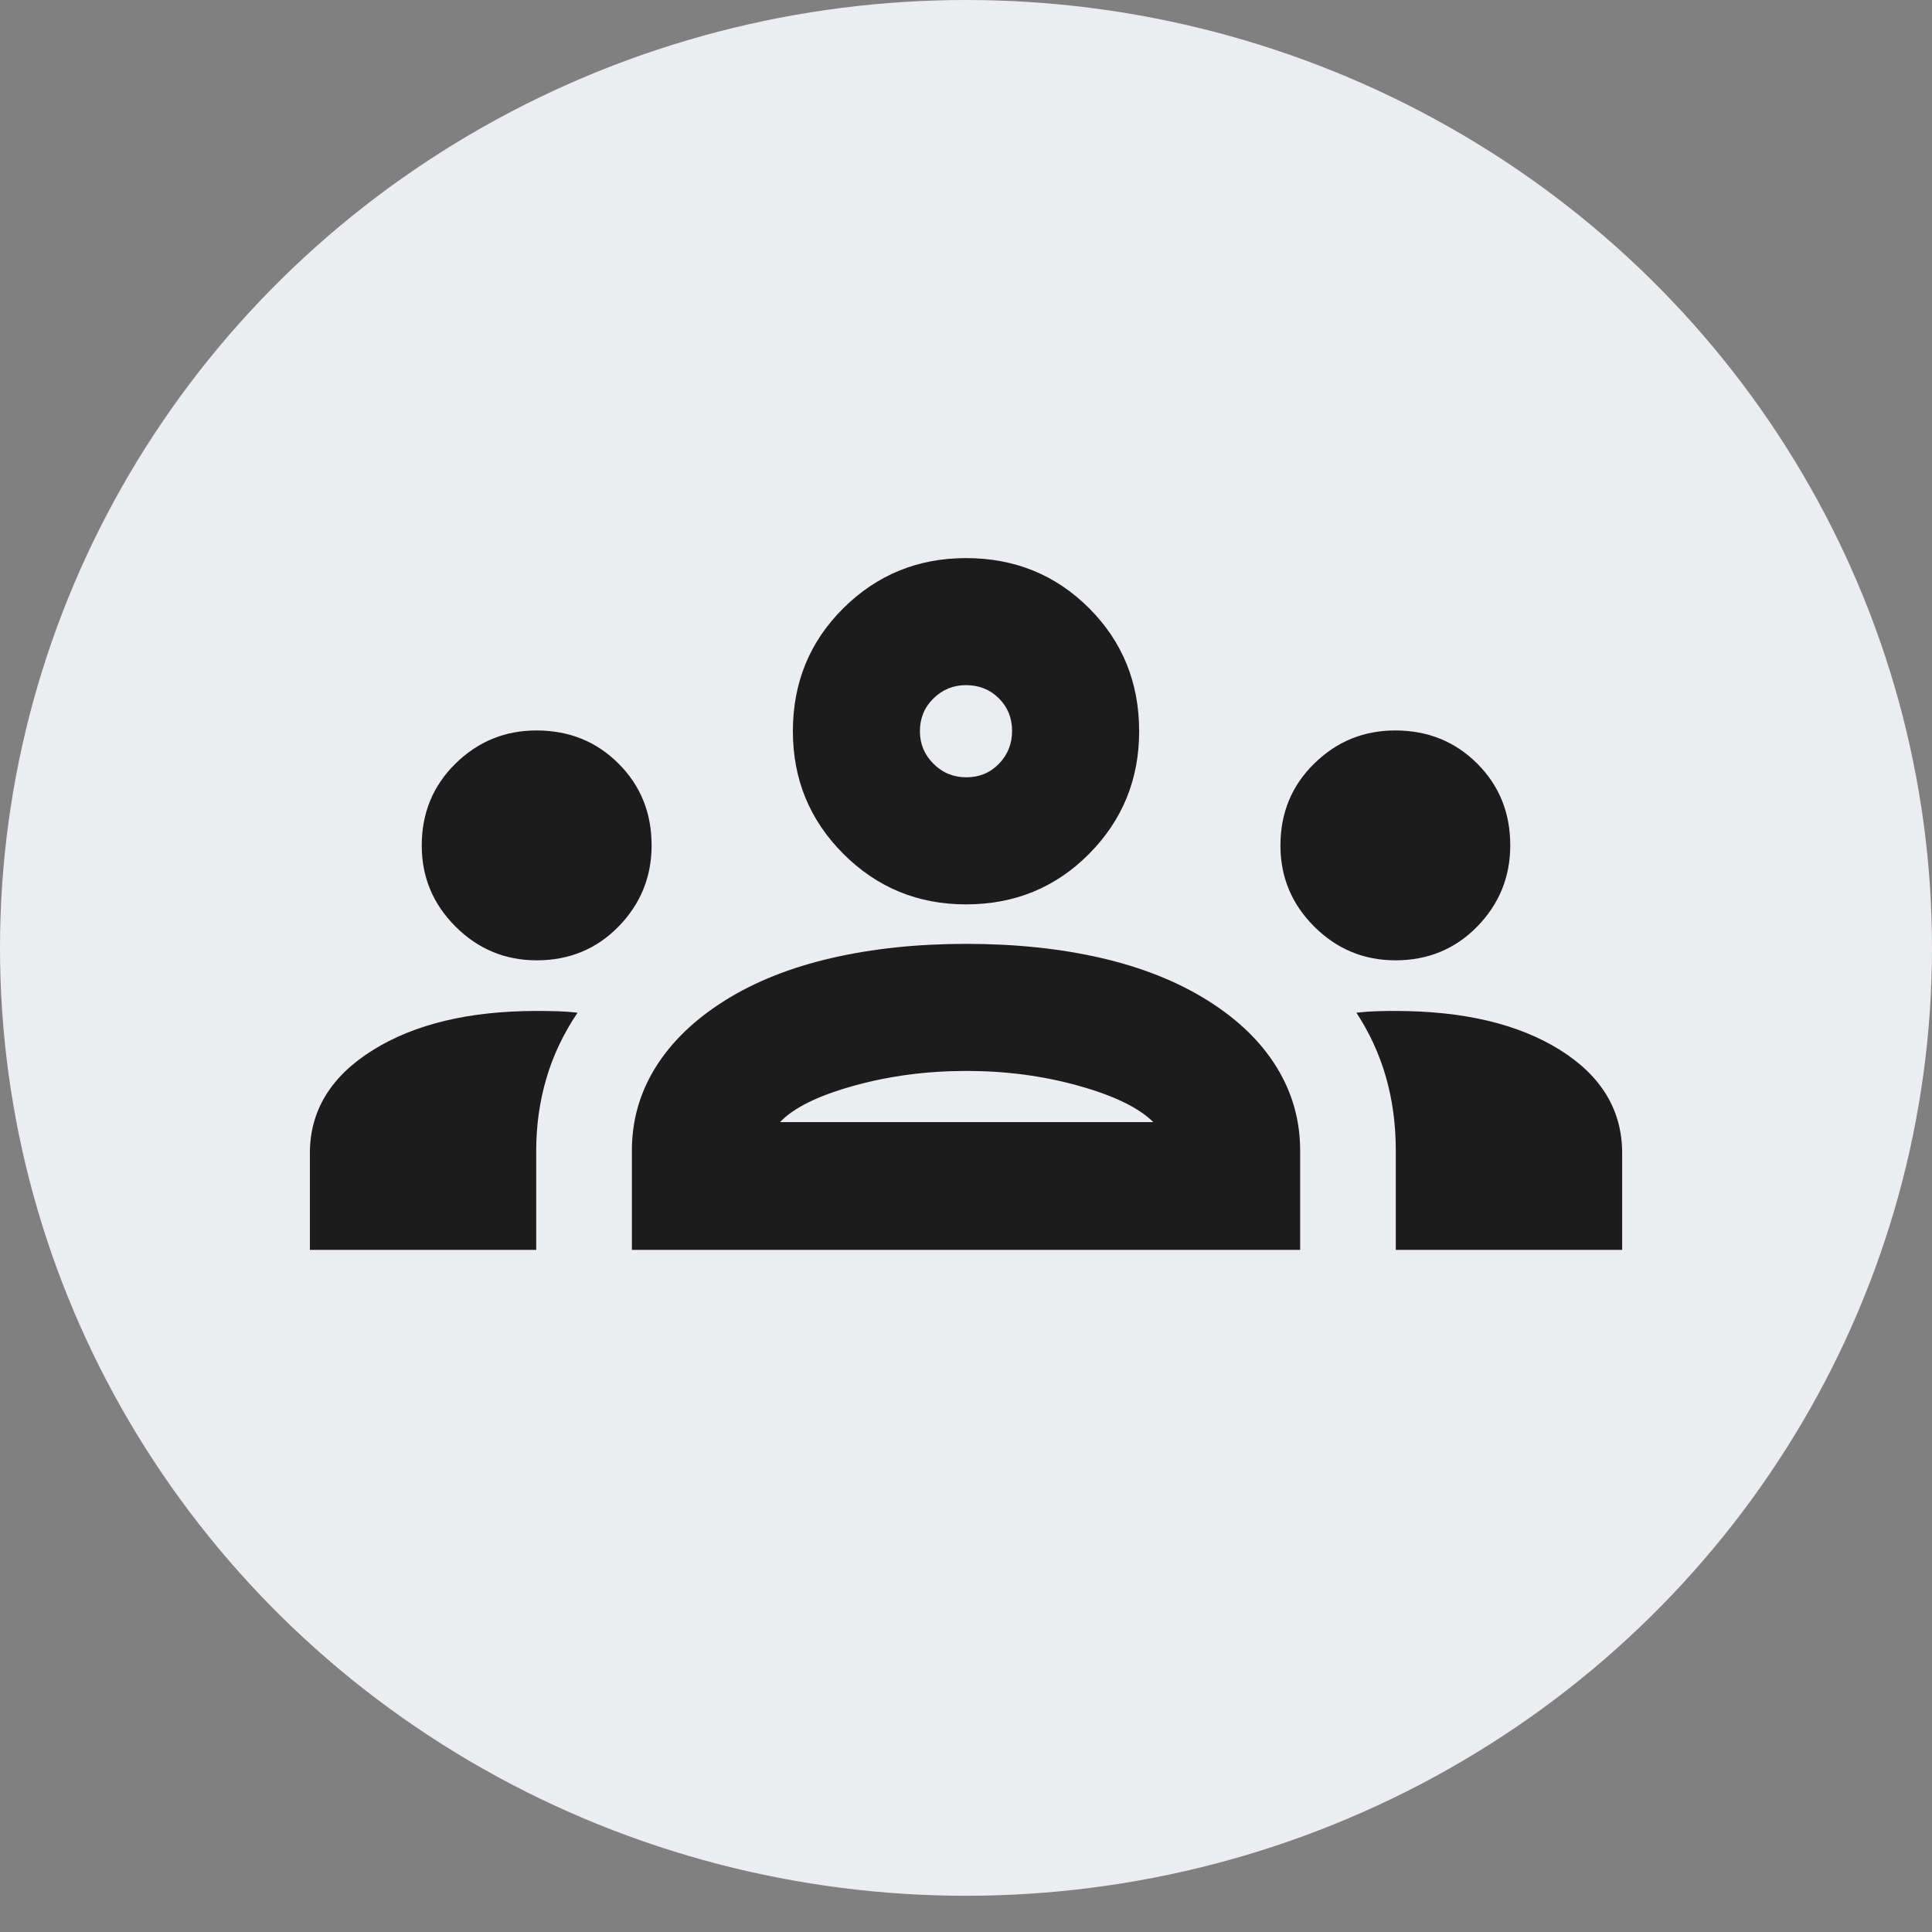
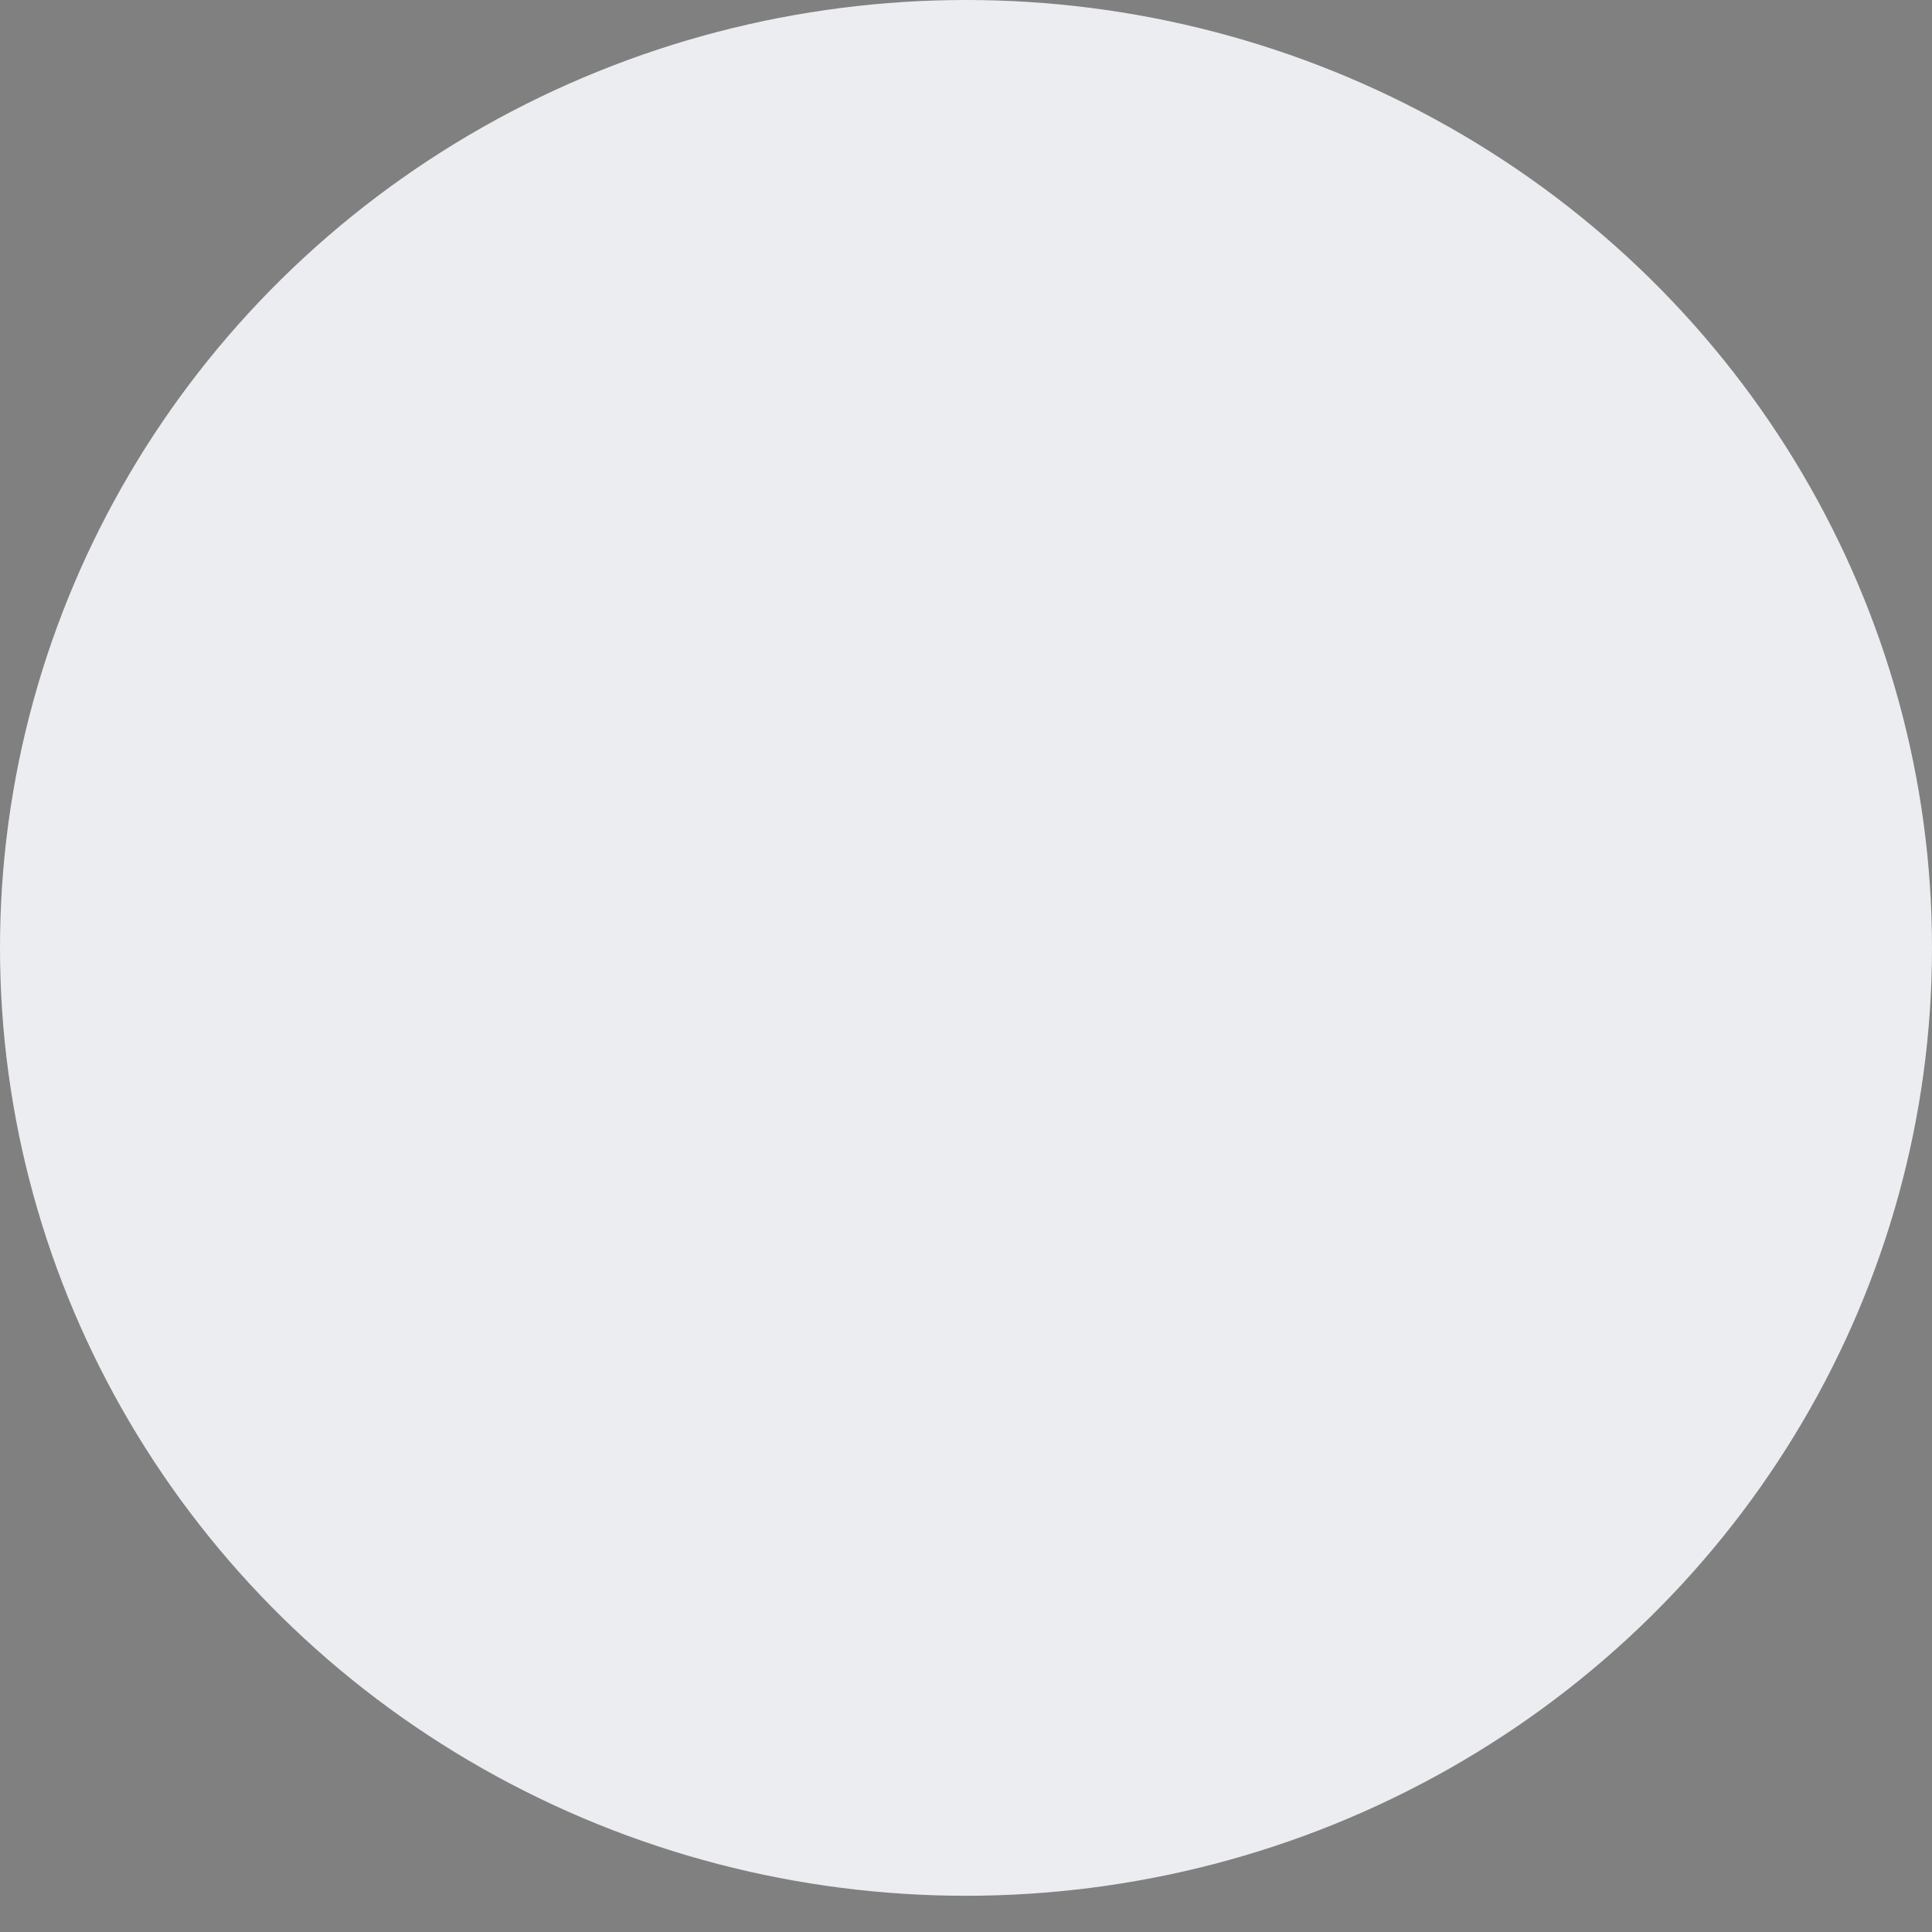
<svg xmlns="http://www.w3.org/2000/svg" width="48" height="48" viewBox="0 0 48 48" fill="none">
  <rect x="0" y="0" width="48" height="48" fill="#808080" stroke="none" />
  <ellipse cx="24" cy="23.55" rx="24" ry="23.55" fill="#ECEDF0" />
-   <path d="M7.699 31.053V28.651C7.699 27.595 8.219 26.742 9.26 26.092C10.3 25.442 11.658 25.117 13.334 25.117C13.522 25.117 13.696 25.119 13.856 25.124C14.016 25.129 14.18 25.141 14.349 25.16C14.001 25.677 13.742 26.221 13.574 26.794C13.406 27.366 13.322 27.963 13.322 28.585V31.053H7.699ZM15.699 31.053V28.585C15.699 27.836 15.896 27.145 16.291 26.512C16.687 25.879 17.259 25.328 18.007 24.859C18.756 24.389 19.641 24.037 20.661 23.802C21.681 23.567 22.794 23.45 24 23.45C25.228 23.45 26.349 23.567 27.363 23.802C28.377 24.037 29.259 24.389 30.008 24.859C30.756 25.328 31.326 25.879 31.716 26.512C32.106 27.145 32.302 27.836 32.302 28.585V31.053H15.699ZM34.678 31.053V28.585C34.678 27.939 34.597 27.331 34.434 26.761C34.27 26.19 34.025 25.656 33.699 25.16C33.868 25.141 34.031 25.129 34.187 25.124C34.344 25.119 34.504 25.117 34.667 25.117C36.357 25.117 37.719 25.439 38.752 26.082C39.785 26.726 40.302 27.582 40.302 28.651V31.053H34.678ZM19.38 27.878H28.654C28.293 27.521 27.674 27.22 26.794 26.975C25.915 26.729 24.987 26.607 24.01 26.607C23.032 26.607 22.101 26.729 21.215 26.975C20.33 27.22 19.718 27.521 19.38 27.878ZM13.335 23.859C12.55 23.859 11.878 23.579 11.318 23.021C10.758 22.462 10.478 21.791 10.478 21.007C10.478 20.199 10.758 19.52 11.316 18.972C11.875 18.423 12.546 18.148 13.33 18.148C14.138 18.148 14.817 18.422 15.365 18.969C15.914 19.516 16.189 20.193 16.189 21.002C16.189 21.787 15.915 22.459 15.368 23.019C14.821 23.579 14.144 23.859 13.335 23.859ZM34.669 23.859C33.884 23.859 33.212 23.579 32.652 23.021C32.092 22.462 31.812 21.791 31.812 21.007C31.812 20.199 32.091 19.52 32.65 18.972C33.208 18.423 33.879 18.148 34.664 18.148C35.472 18.148 36.15 18.422 36.699 18.969C37.248 19.516 37.522 20.193 37.522 21.002C37.522 21.787 37.248 22.459 36.702 23.019C36.155 23.579 35.477 23.859 34.669 23.859ZM24 22.469C22.805 22.469 21.79 22.051 20.953 21.214C20.117 20.378 19.699 19.362 19.699 18.167C19.699 16.959 20.117 15.94 20.953 15.11C21.79 14.281 22.805 13.866 24 13.866C25.209 13.866 26.228 14.281 27.058 15.11C27.887 15.94 28.302 16.959 28.302 18.167C28.302 19.362 27.887 20.378 27.058 21.214C26.228 22.051 25.209 22.469 24 22.469ZM24.01 19.312C24.331 19.312 24.6 19.2 24.818 18.976C25.036 18.752 25.145 18.479 25.145 18.158C25.145 17.837 25.035 17.567 24.816 17.349C24.596 17.131 24.325 17.022 24 17.022C23.685 17.022 23.416 17.132 23.192 17.352C22.967 17.571 22.855 17.843 22.855 18.167C22.855 18.482 22.967 18.752 23.192 18.976C23.416 19.2 23.688 19.312 24.01 19.312Z" fill="#1C1C1C" />
</svg>